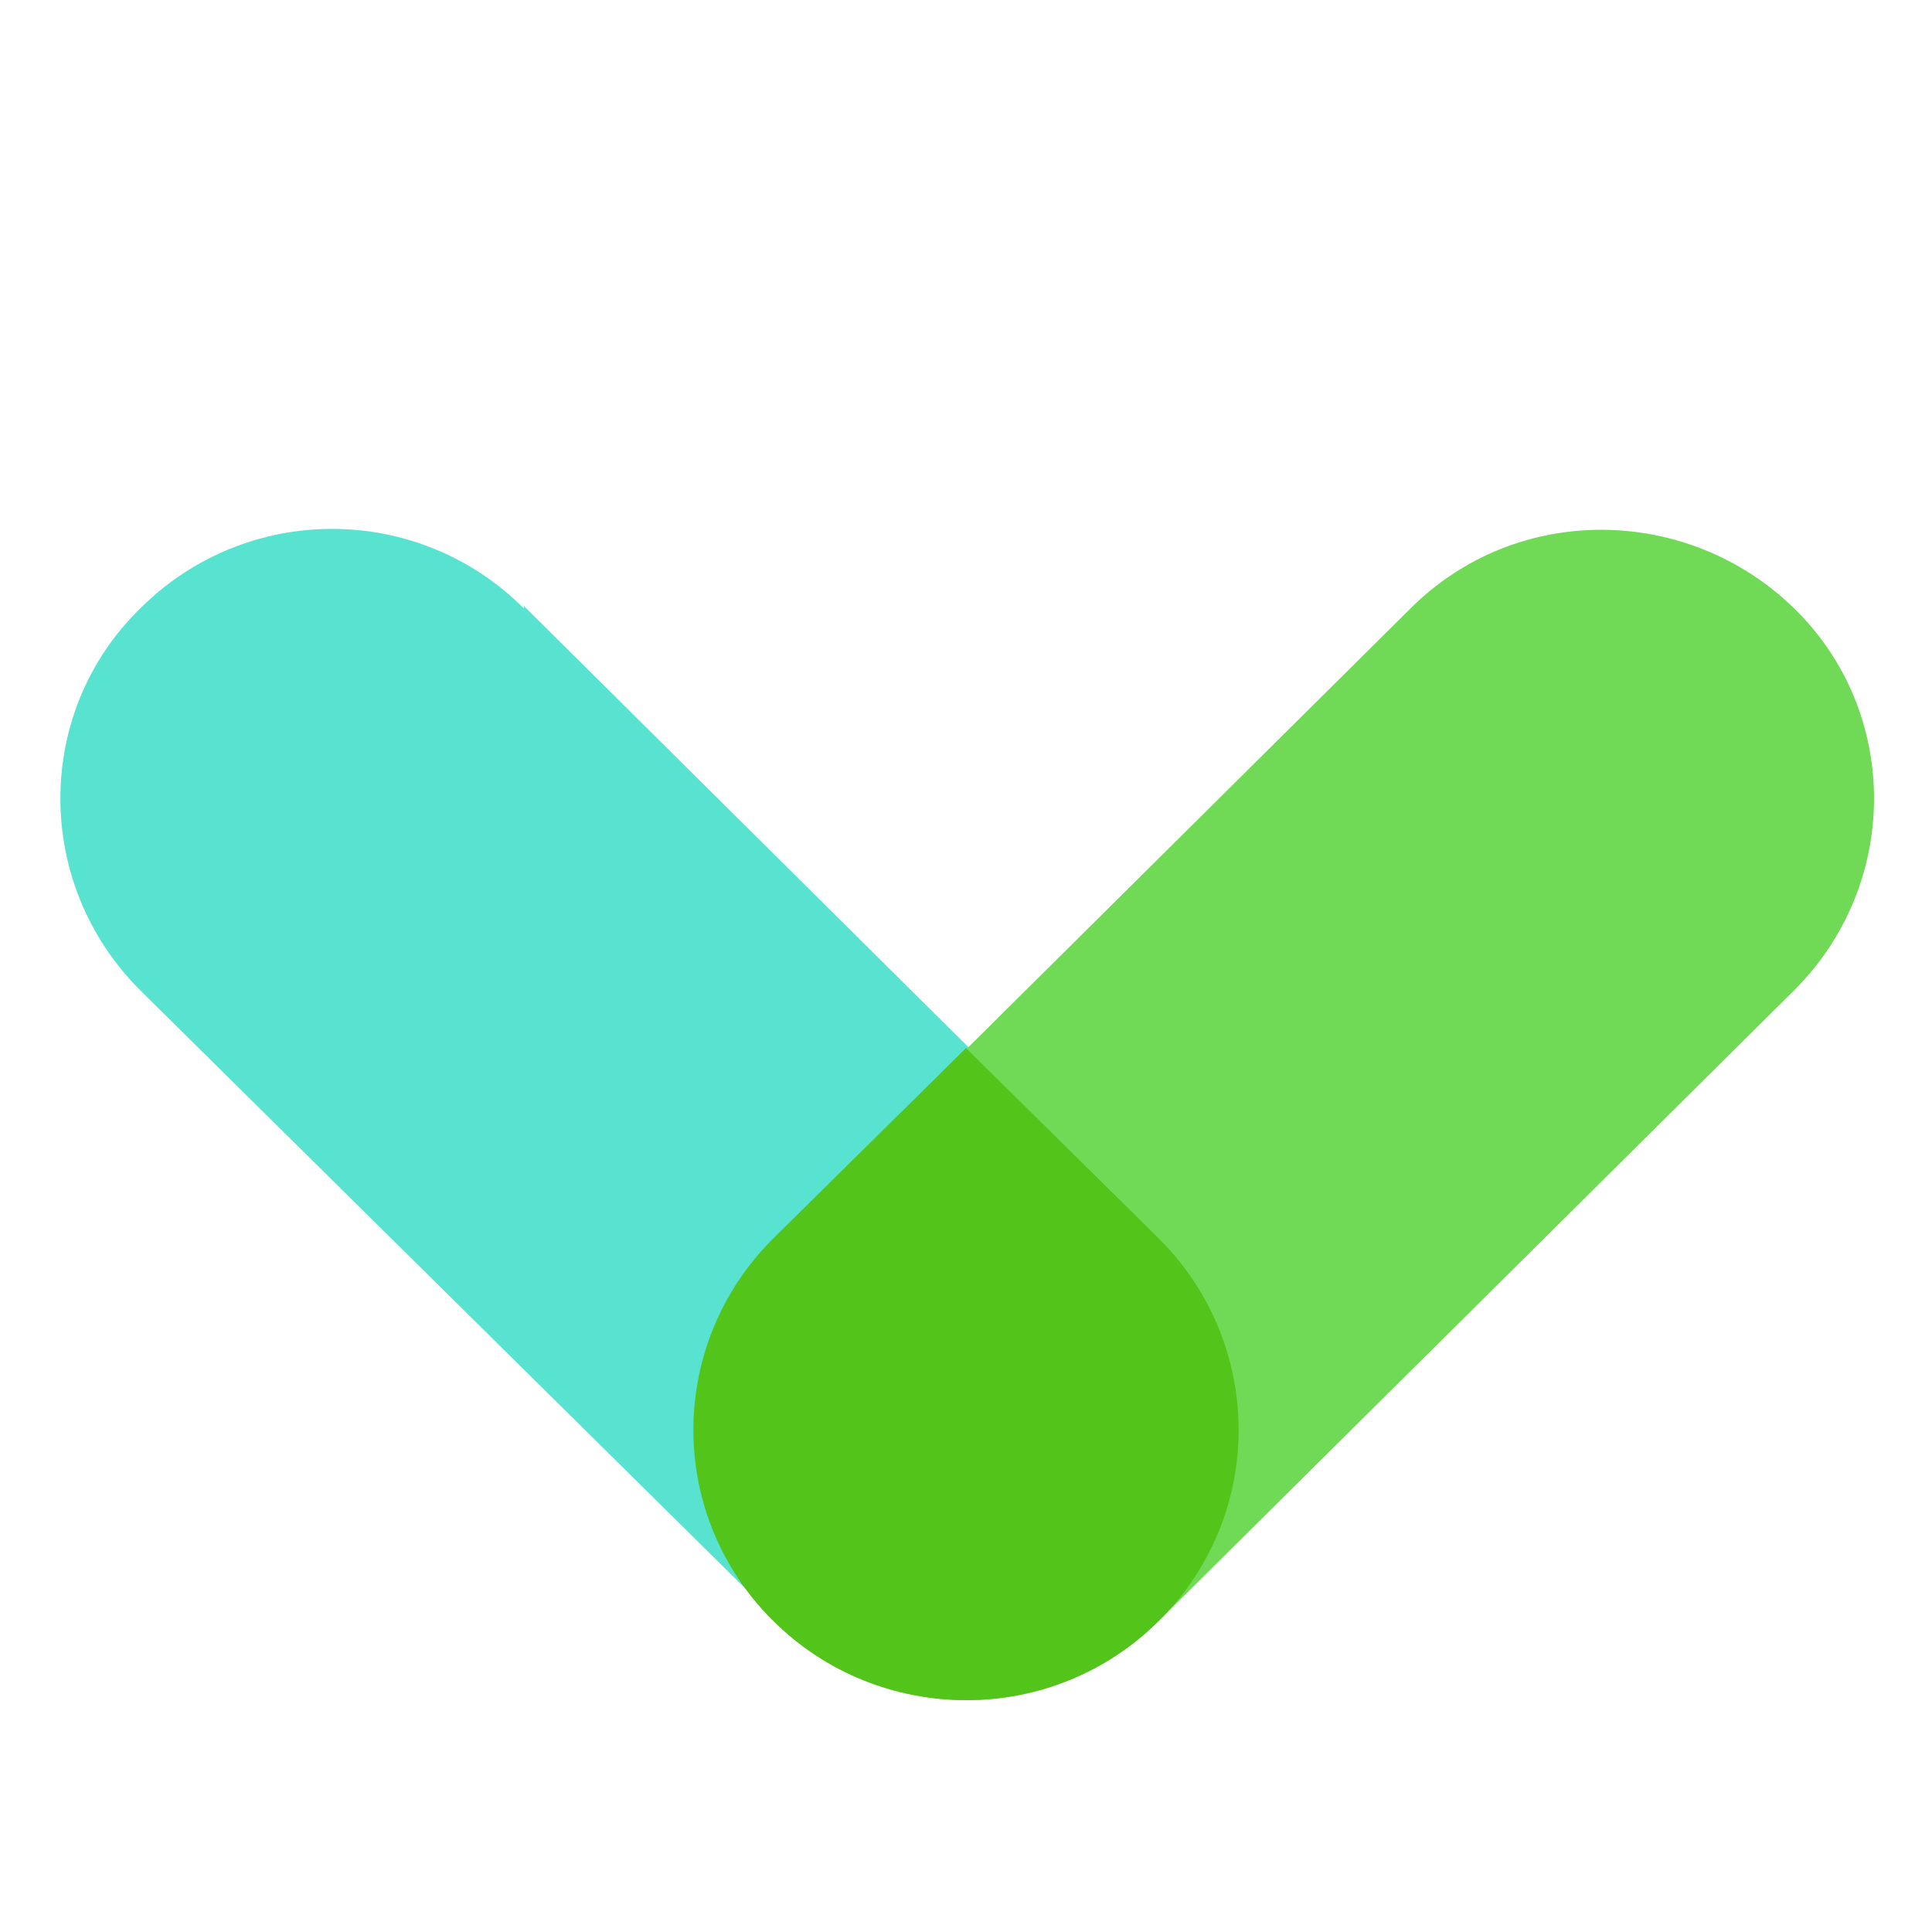
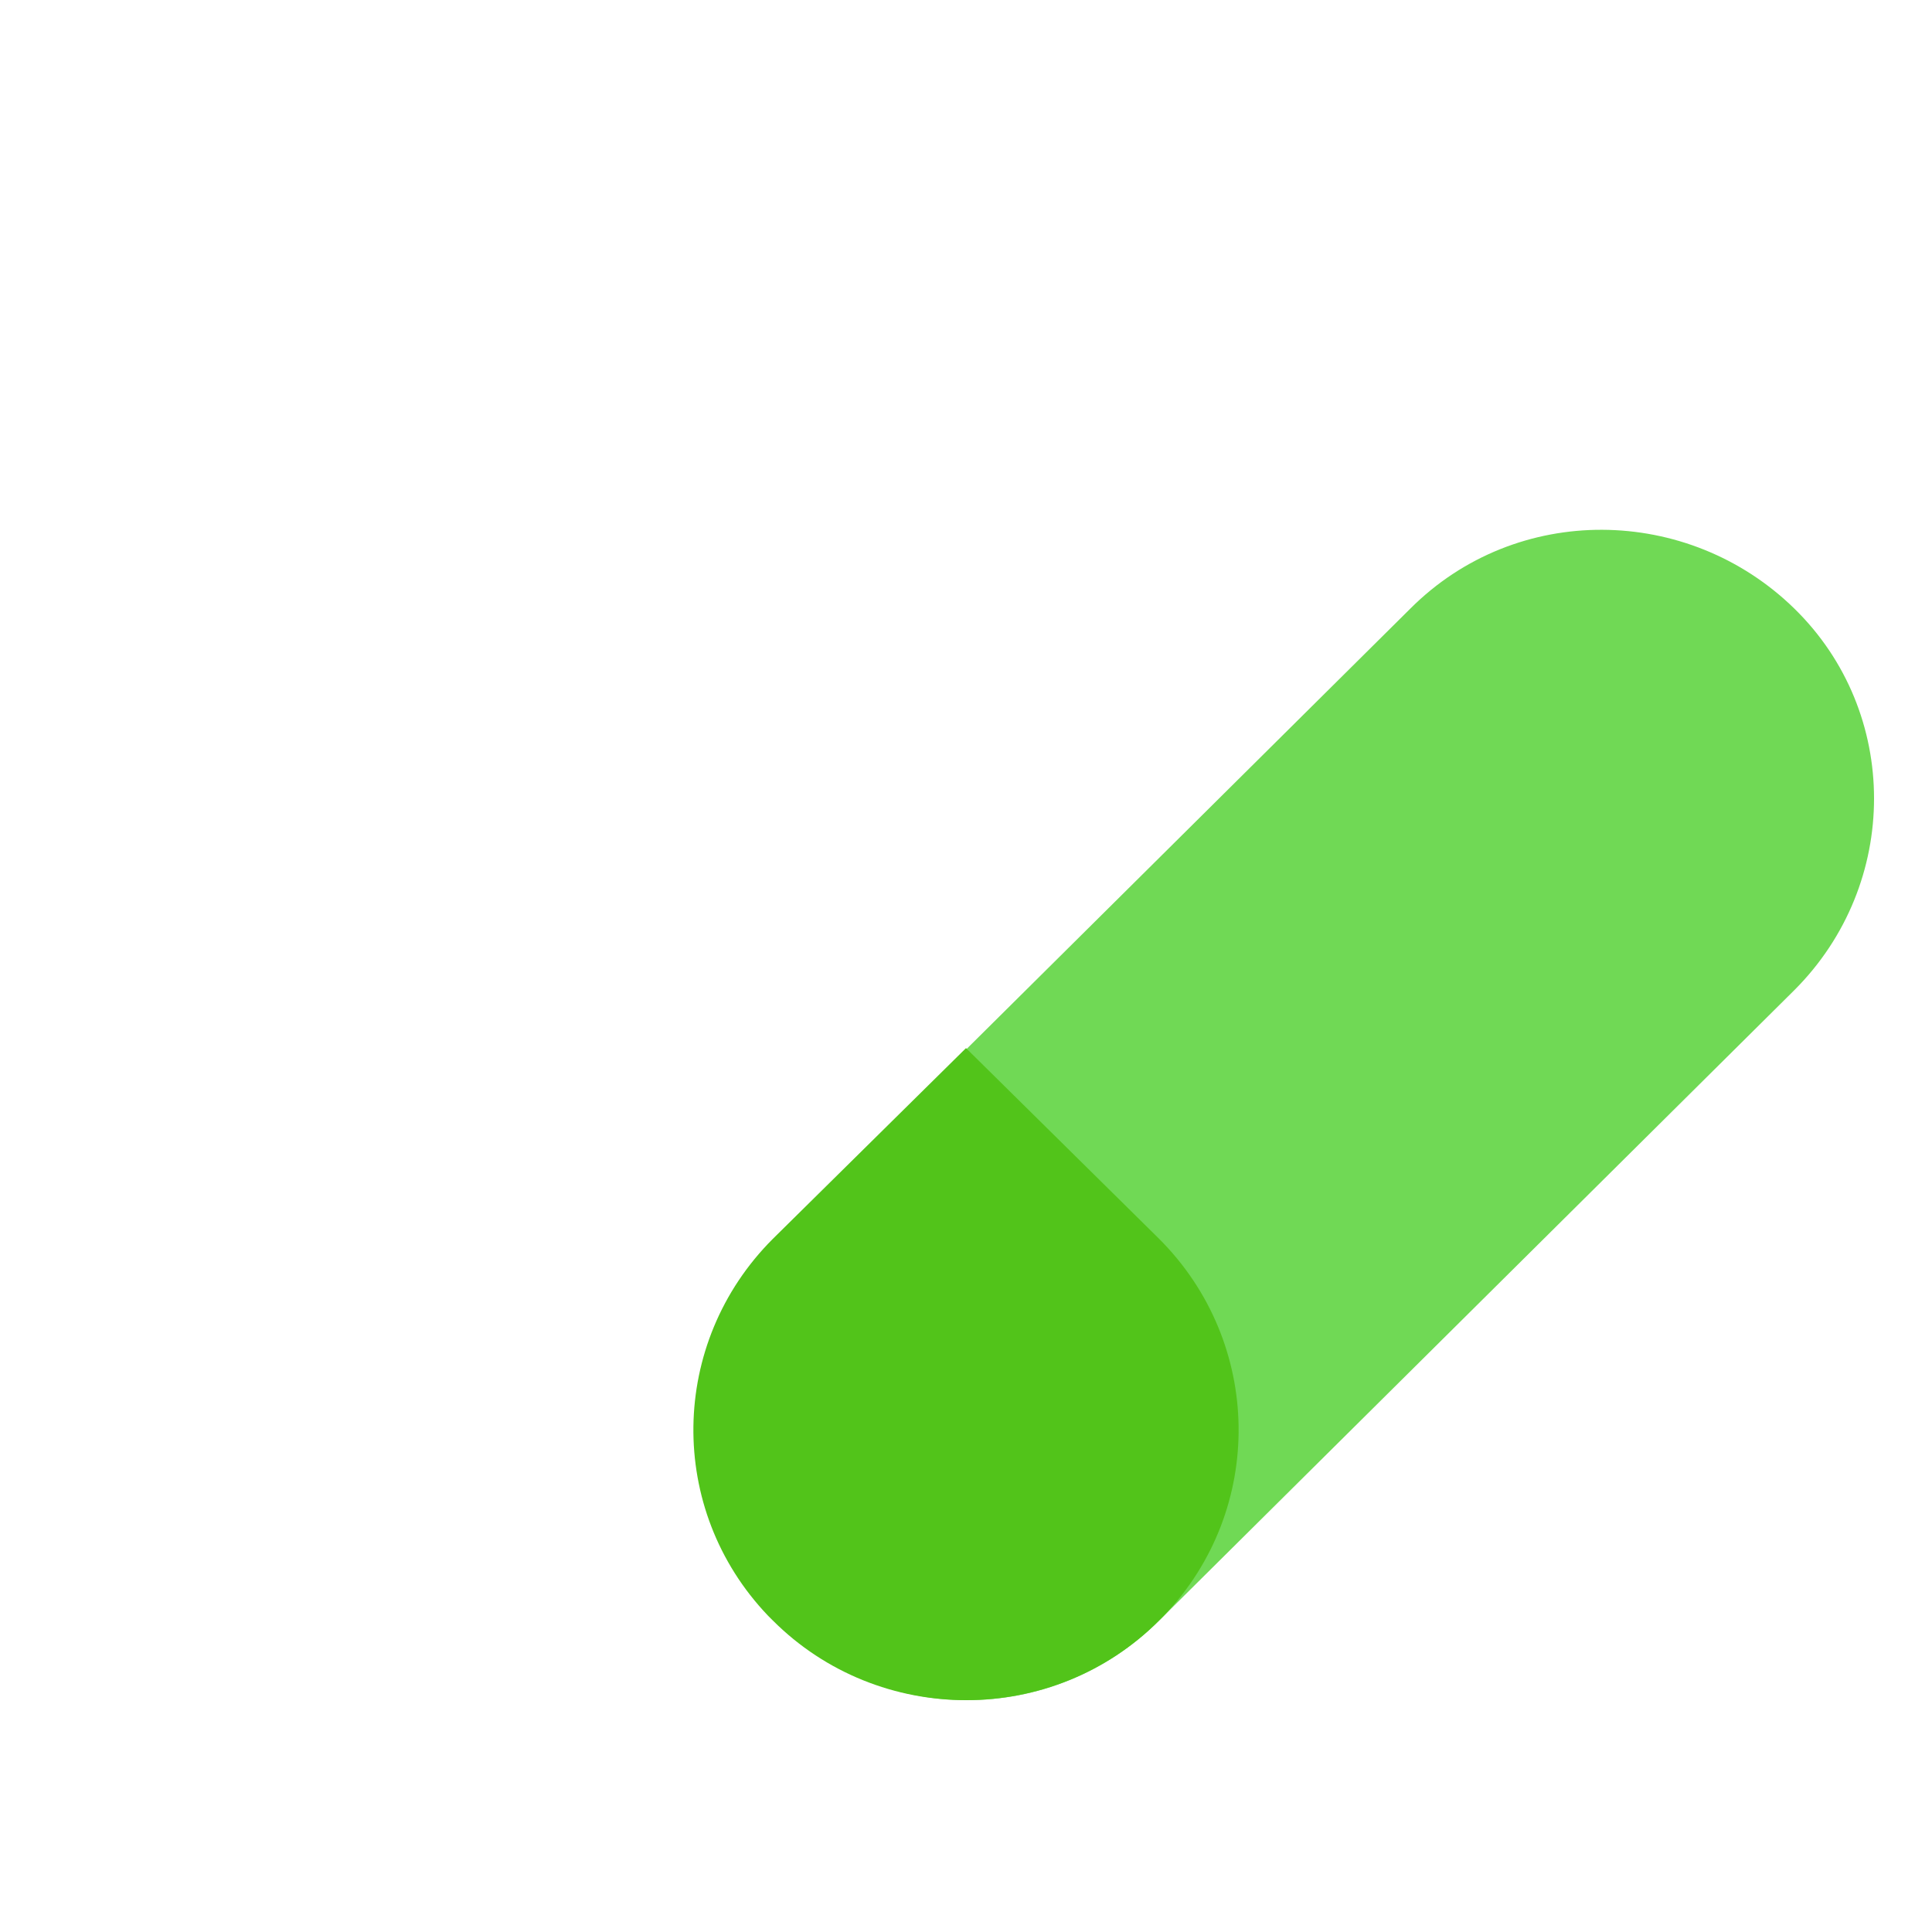
<svg xmlns="http://www.w3.org/2000/svg" id="Layer_1" data-name="Layer 1" baseProfile="tiny" version="1.2" viewBox="0 0 80 80">
-   <path d="M21.7,25.1l26.3,26.1c4.4,4.4,4.4,11.5,0,15.8-4.4,4.4-11.5,4.4-15.9,0L5.8,41c-4.4-4.4-4.4-11.5,0-15.8,4.4-4.4,11.5-4.4,15.9,0Z" fill="#58e3d0" fill-rule="evenodd" stroke-width="0" />
  <path d="M48,67.1l26.3-26.1c4.4-4.4,4.4-11.5,0-15.8s-11.5-4.4-15.9,0l-26.3,26.1c-4.4,4.4-4.4,11.5,0,15.8,4.4,4.4,11.5,4.4,15.9,0Z" fill="#70d955" fill-rule="evenodd" stroke-width="0" />
  <path d="M40,70.4c2.9,0,5.8-1.1,8-3.3l.2-.2c4.2-4.4,4.1-11.3-.2-15.6l-8-7.9-8,7.9c-4.3,4.3-4.4,11.2-.2,15.6l.2.2c2.2,2.2,5.1,3.3,8,3.3h0Z" fill="#52c41a" fill-rule="evenodd" stroke-width="0" />
</svg>